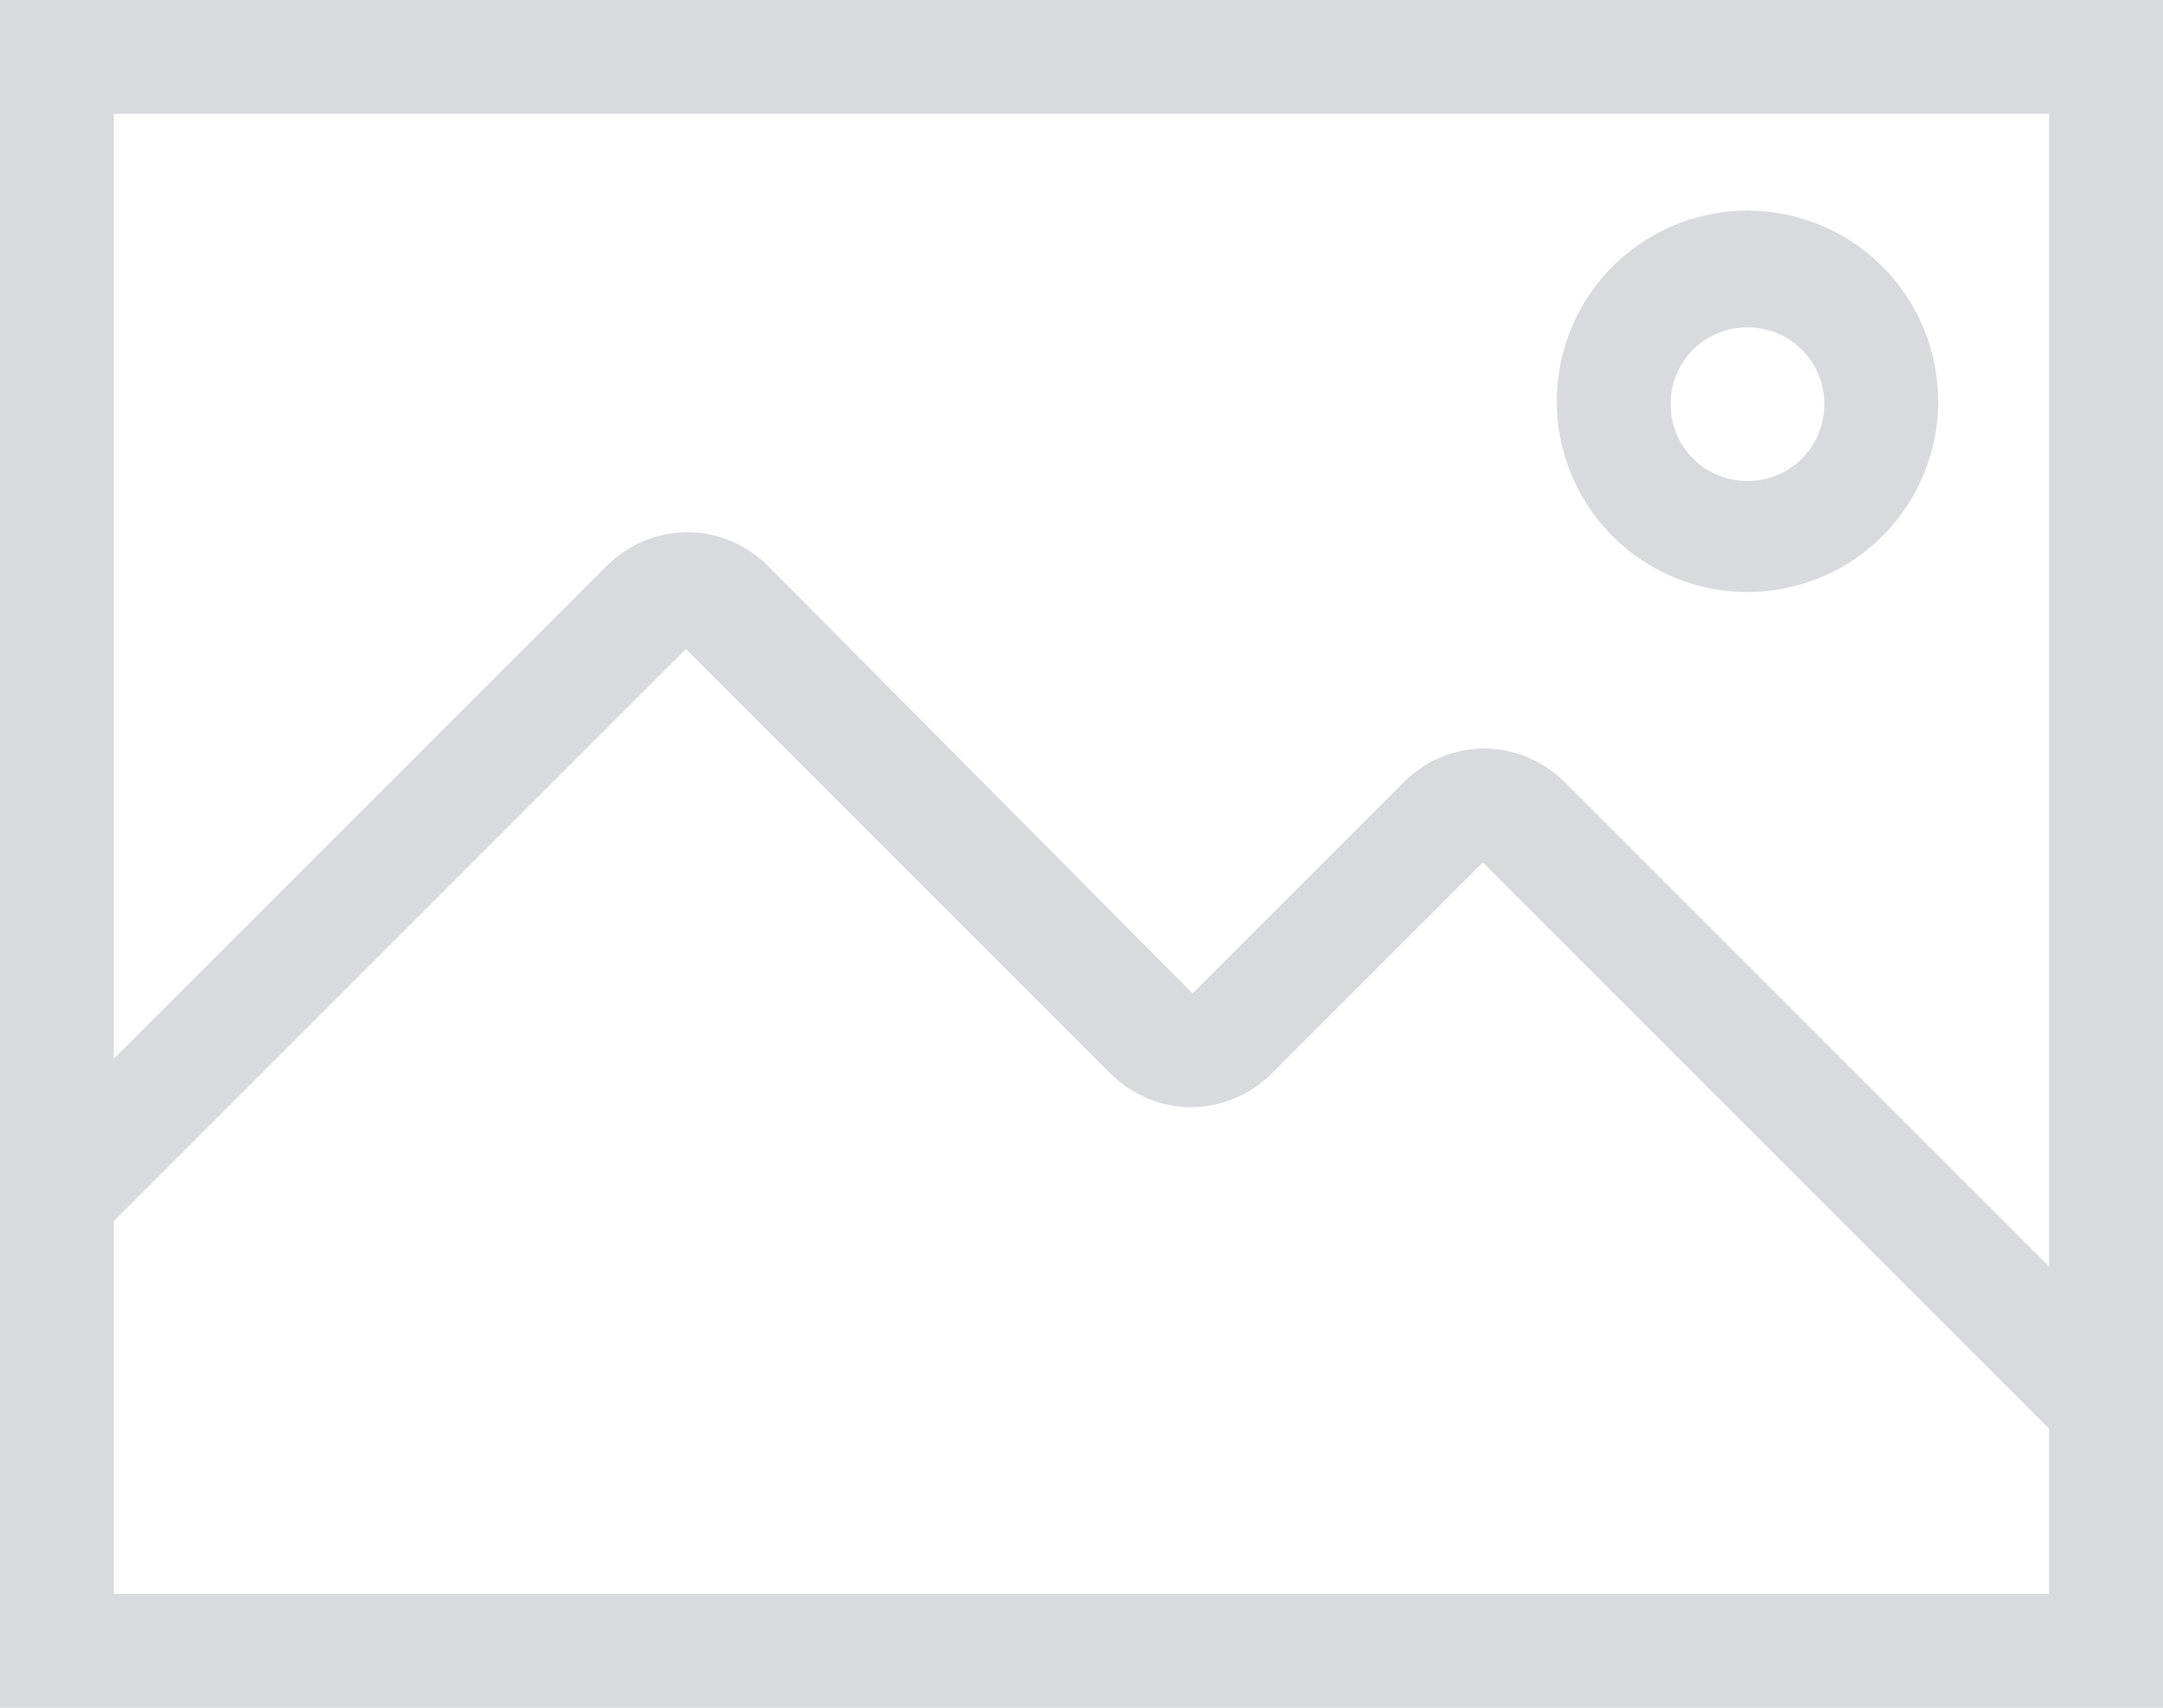
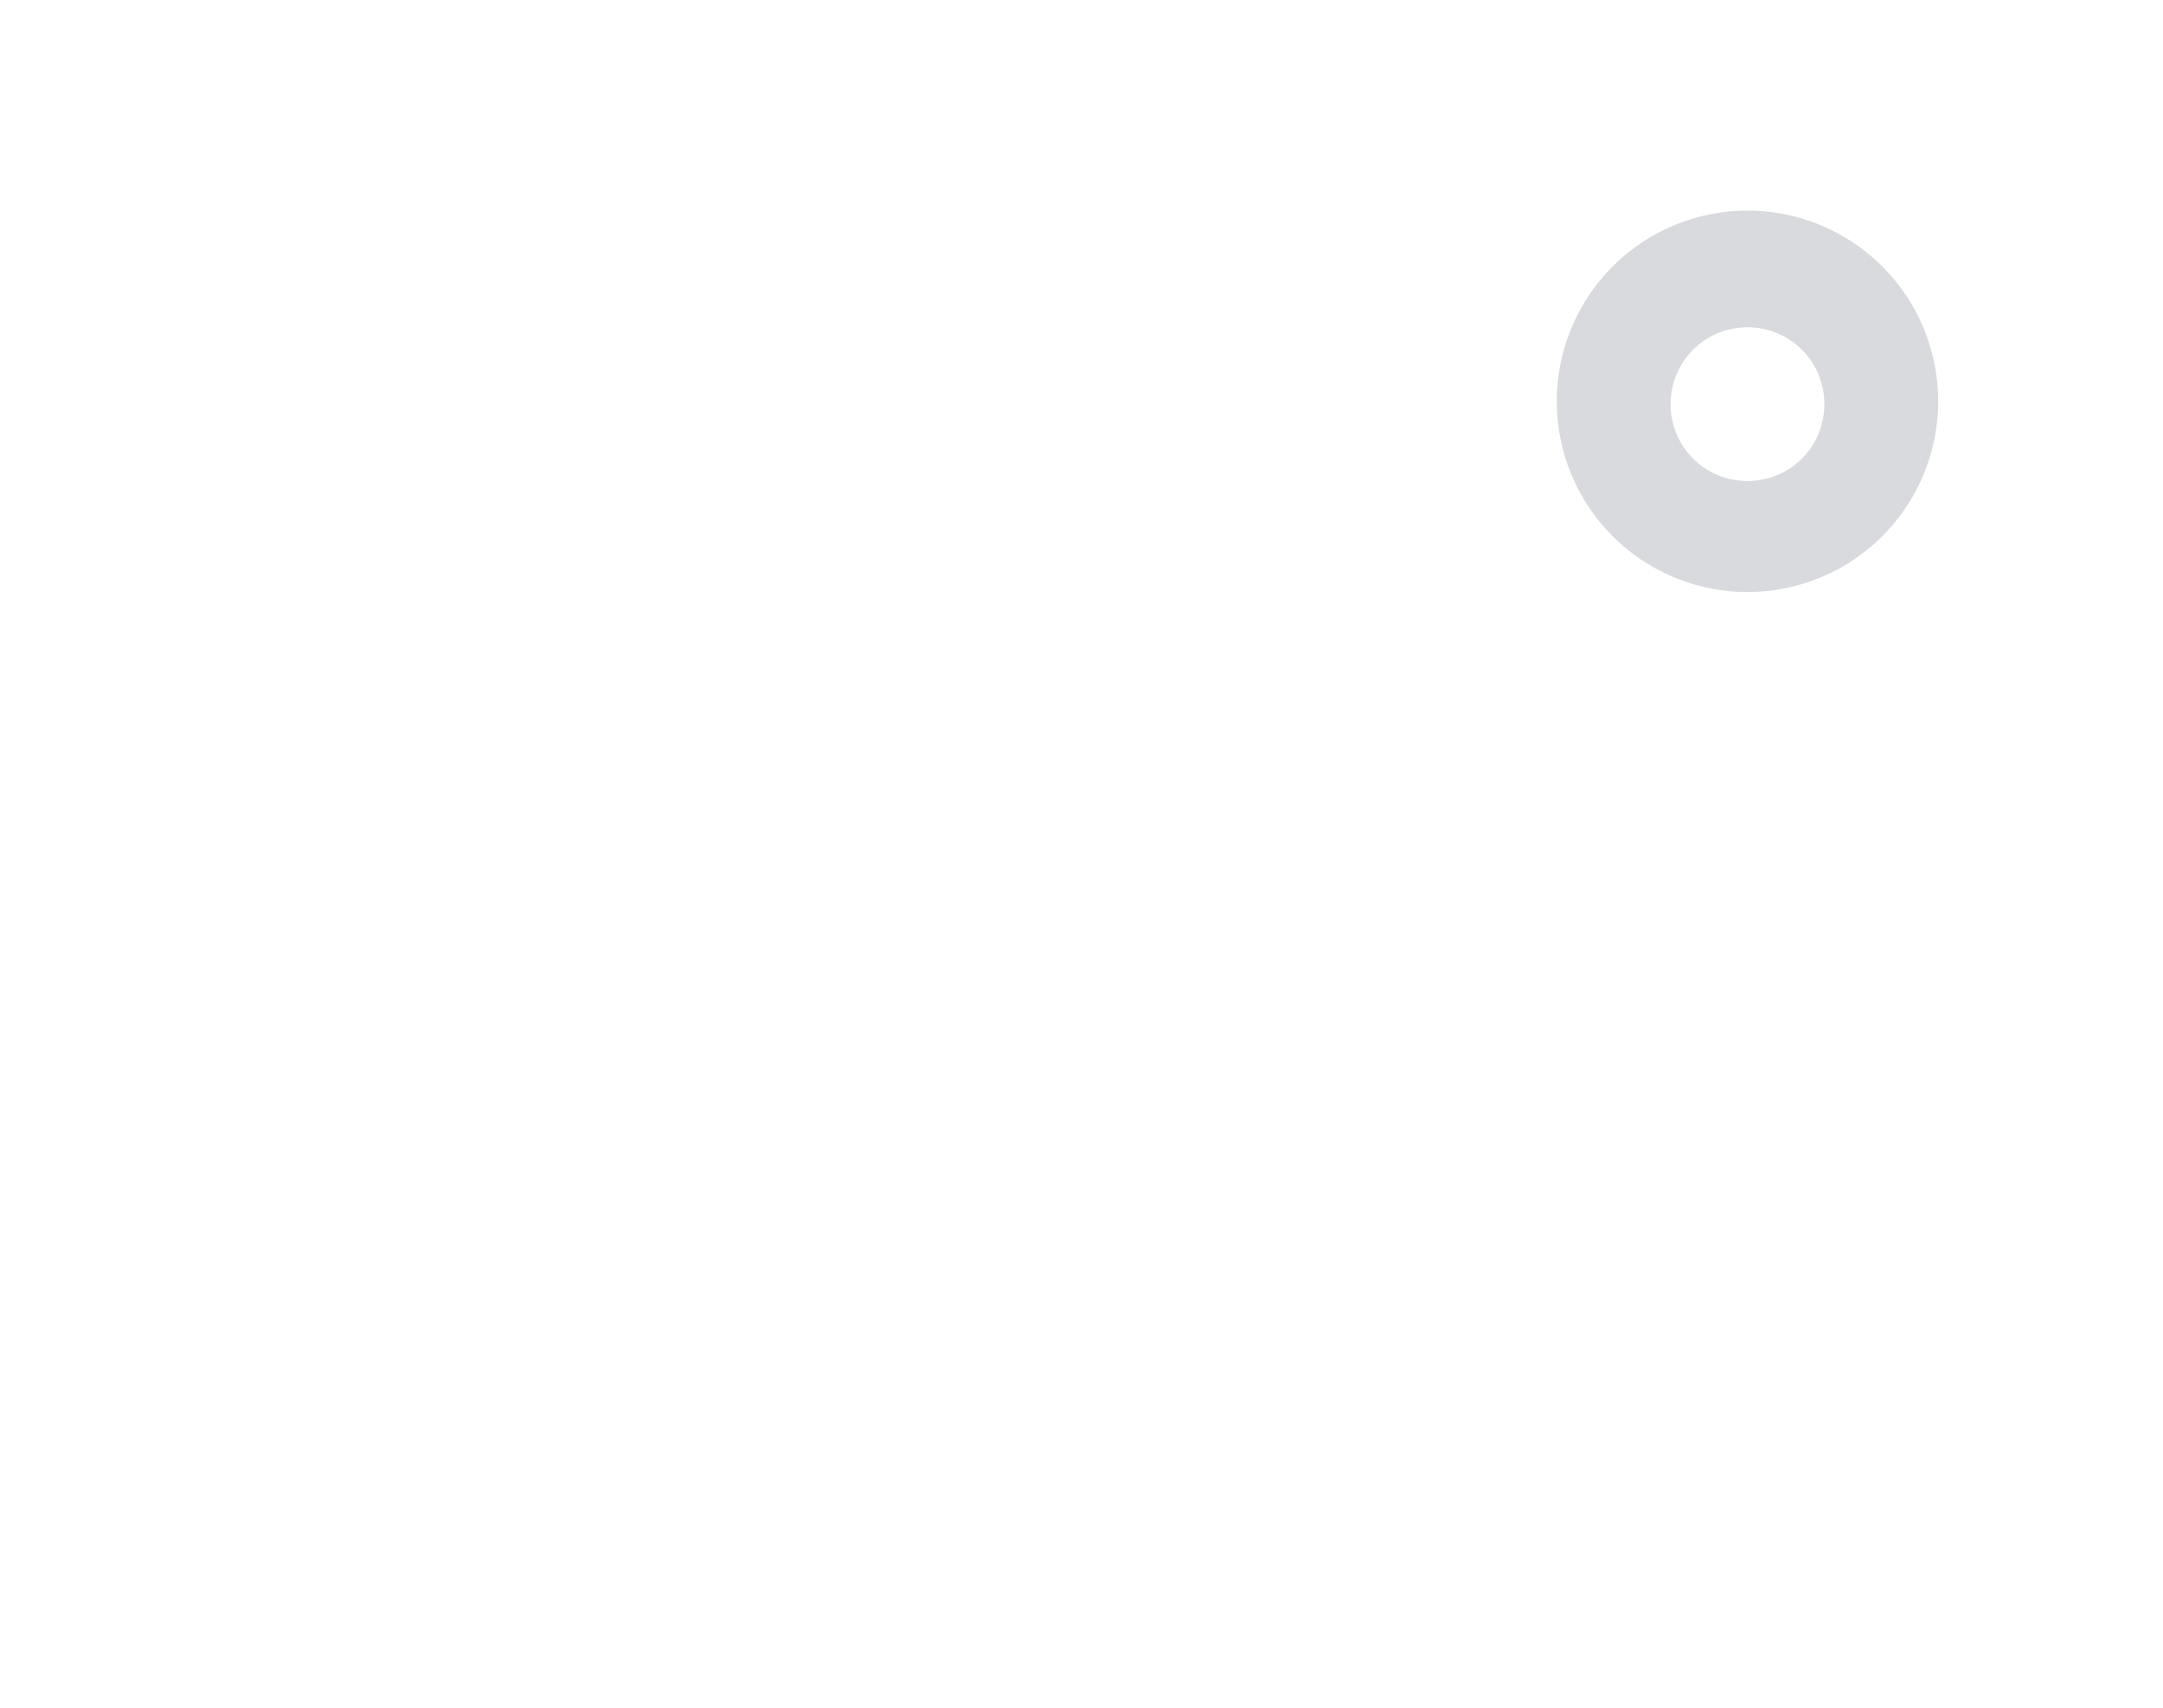
<svg xmlns="http://www.w3.org/2000/svg" viewBox="0 0 76 60">
-   <path fill="#D9DADE" d="M0 60h76V0H0v60zM72 4v40.5l-17-17c-1.6-1.6-4.1-1.6-5.7 0l-7.4 7.4-14.9-15c-1.6-1.6-4.1-1.6-5.7 0L4 37.2V4h68zM4 56V42.9l20.1-20.1L39 37.7c1.6 1.6 4.1 1.6 5.7 0l7.4-7.4L72 50.2V56H4z" />
  <path fill="#D9DADE" d="M61.4 20.8a6.7 6.7 0 100-13.4 6.7 6.7 0 000 13.4m0-9.3c1.5 0 2.7 1.2 2.7 2.7s-1.2 2.7-2.7 2.7c-1.5 0-2.7-1.2-2.7-2.7s1.2-2.7 2.7-2.7" />
  <path fill="none" d="M0 0h76v60H0z" />
</svg>